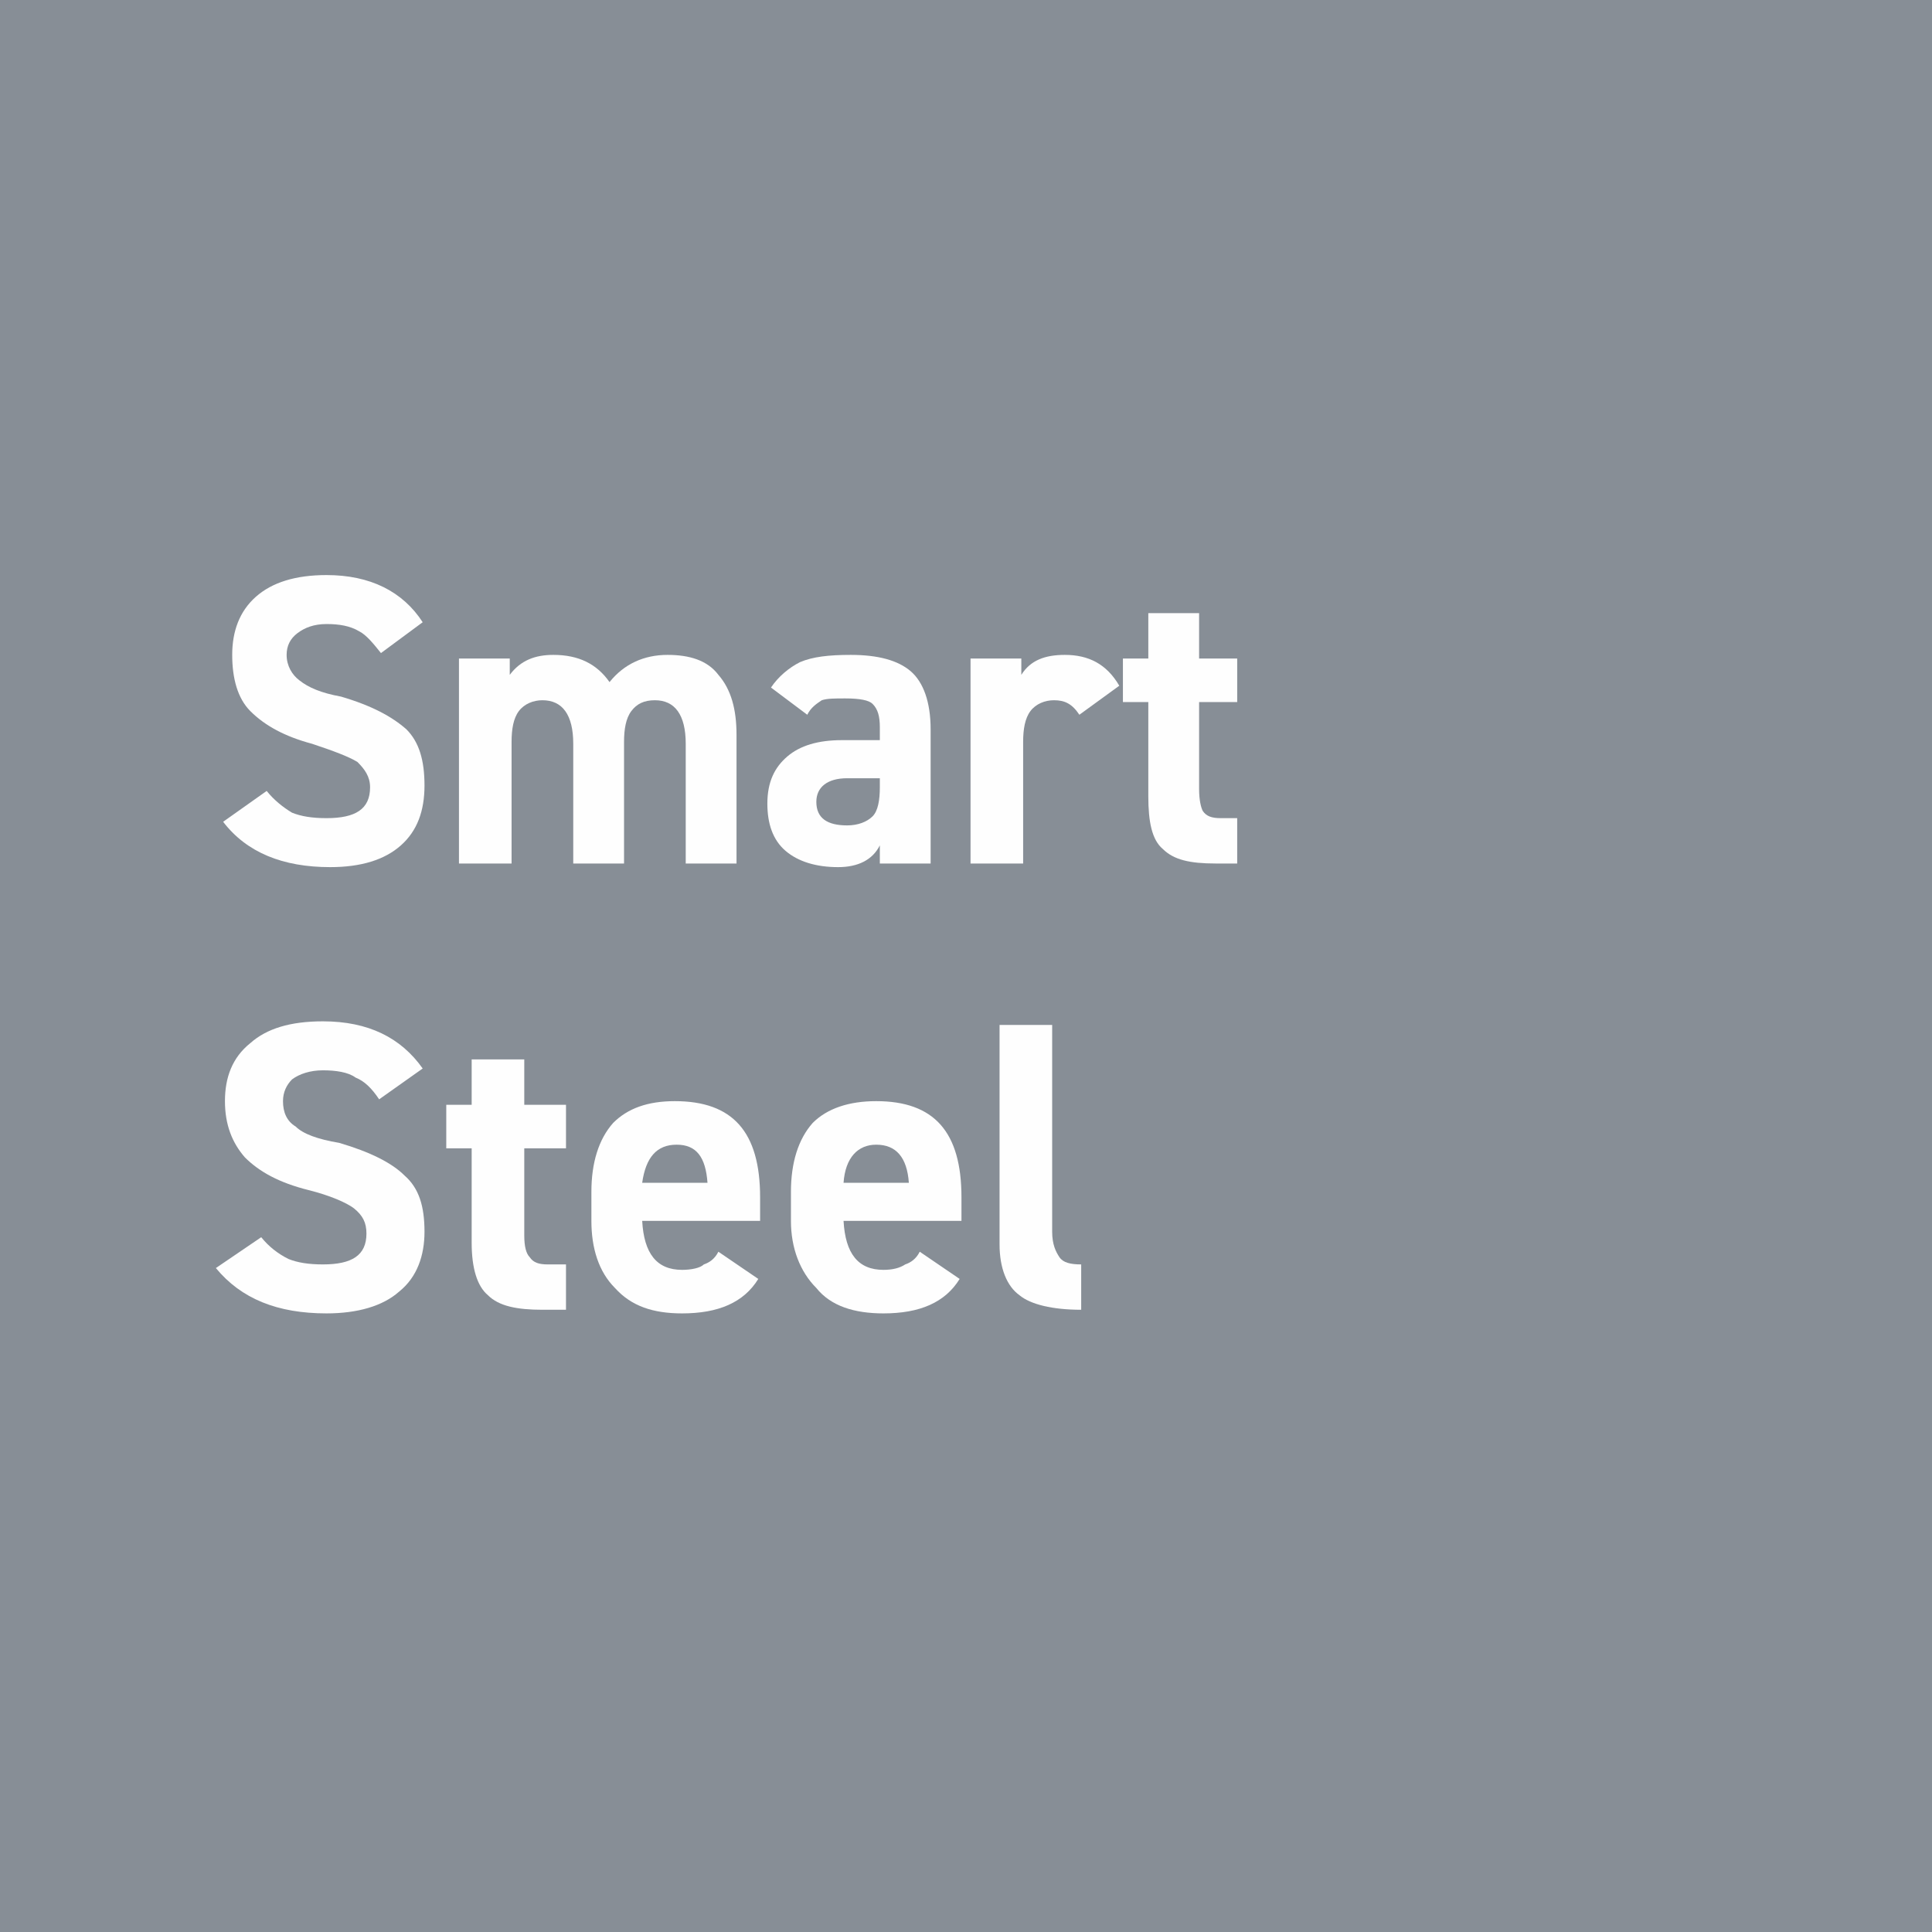
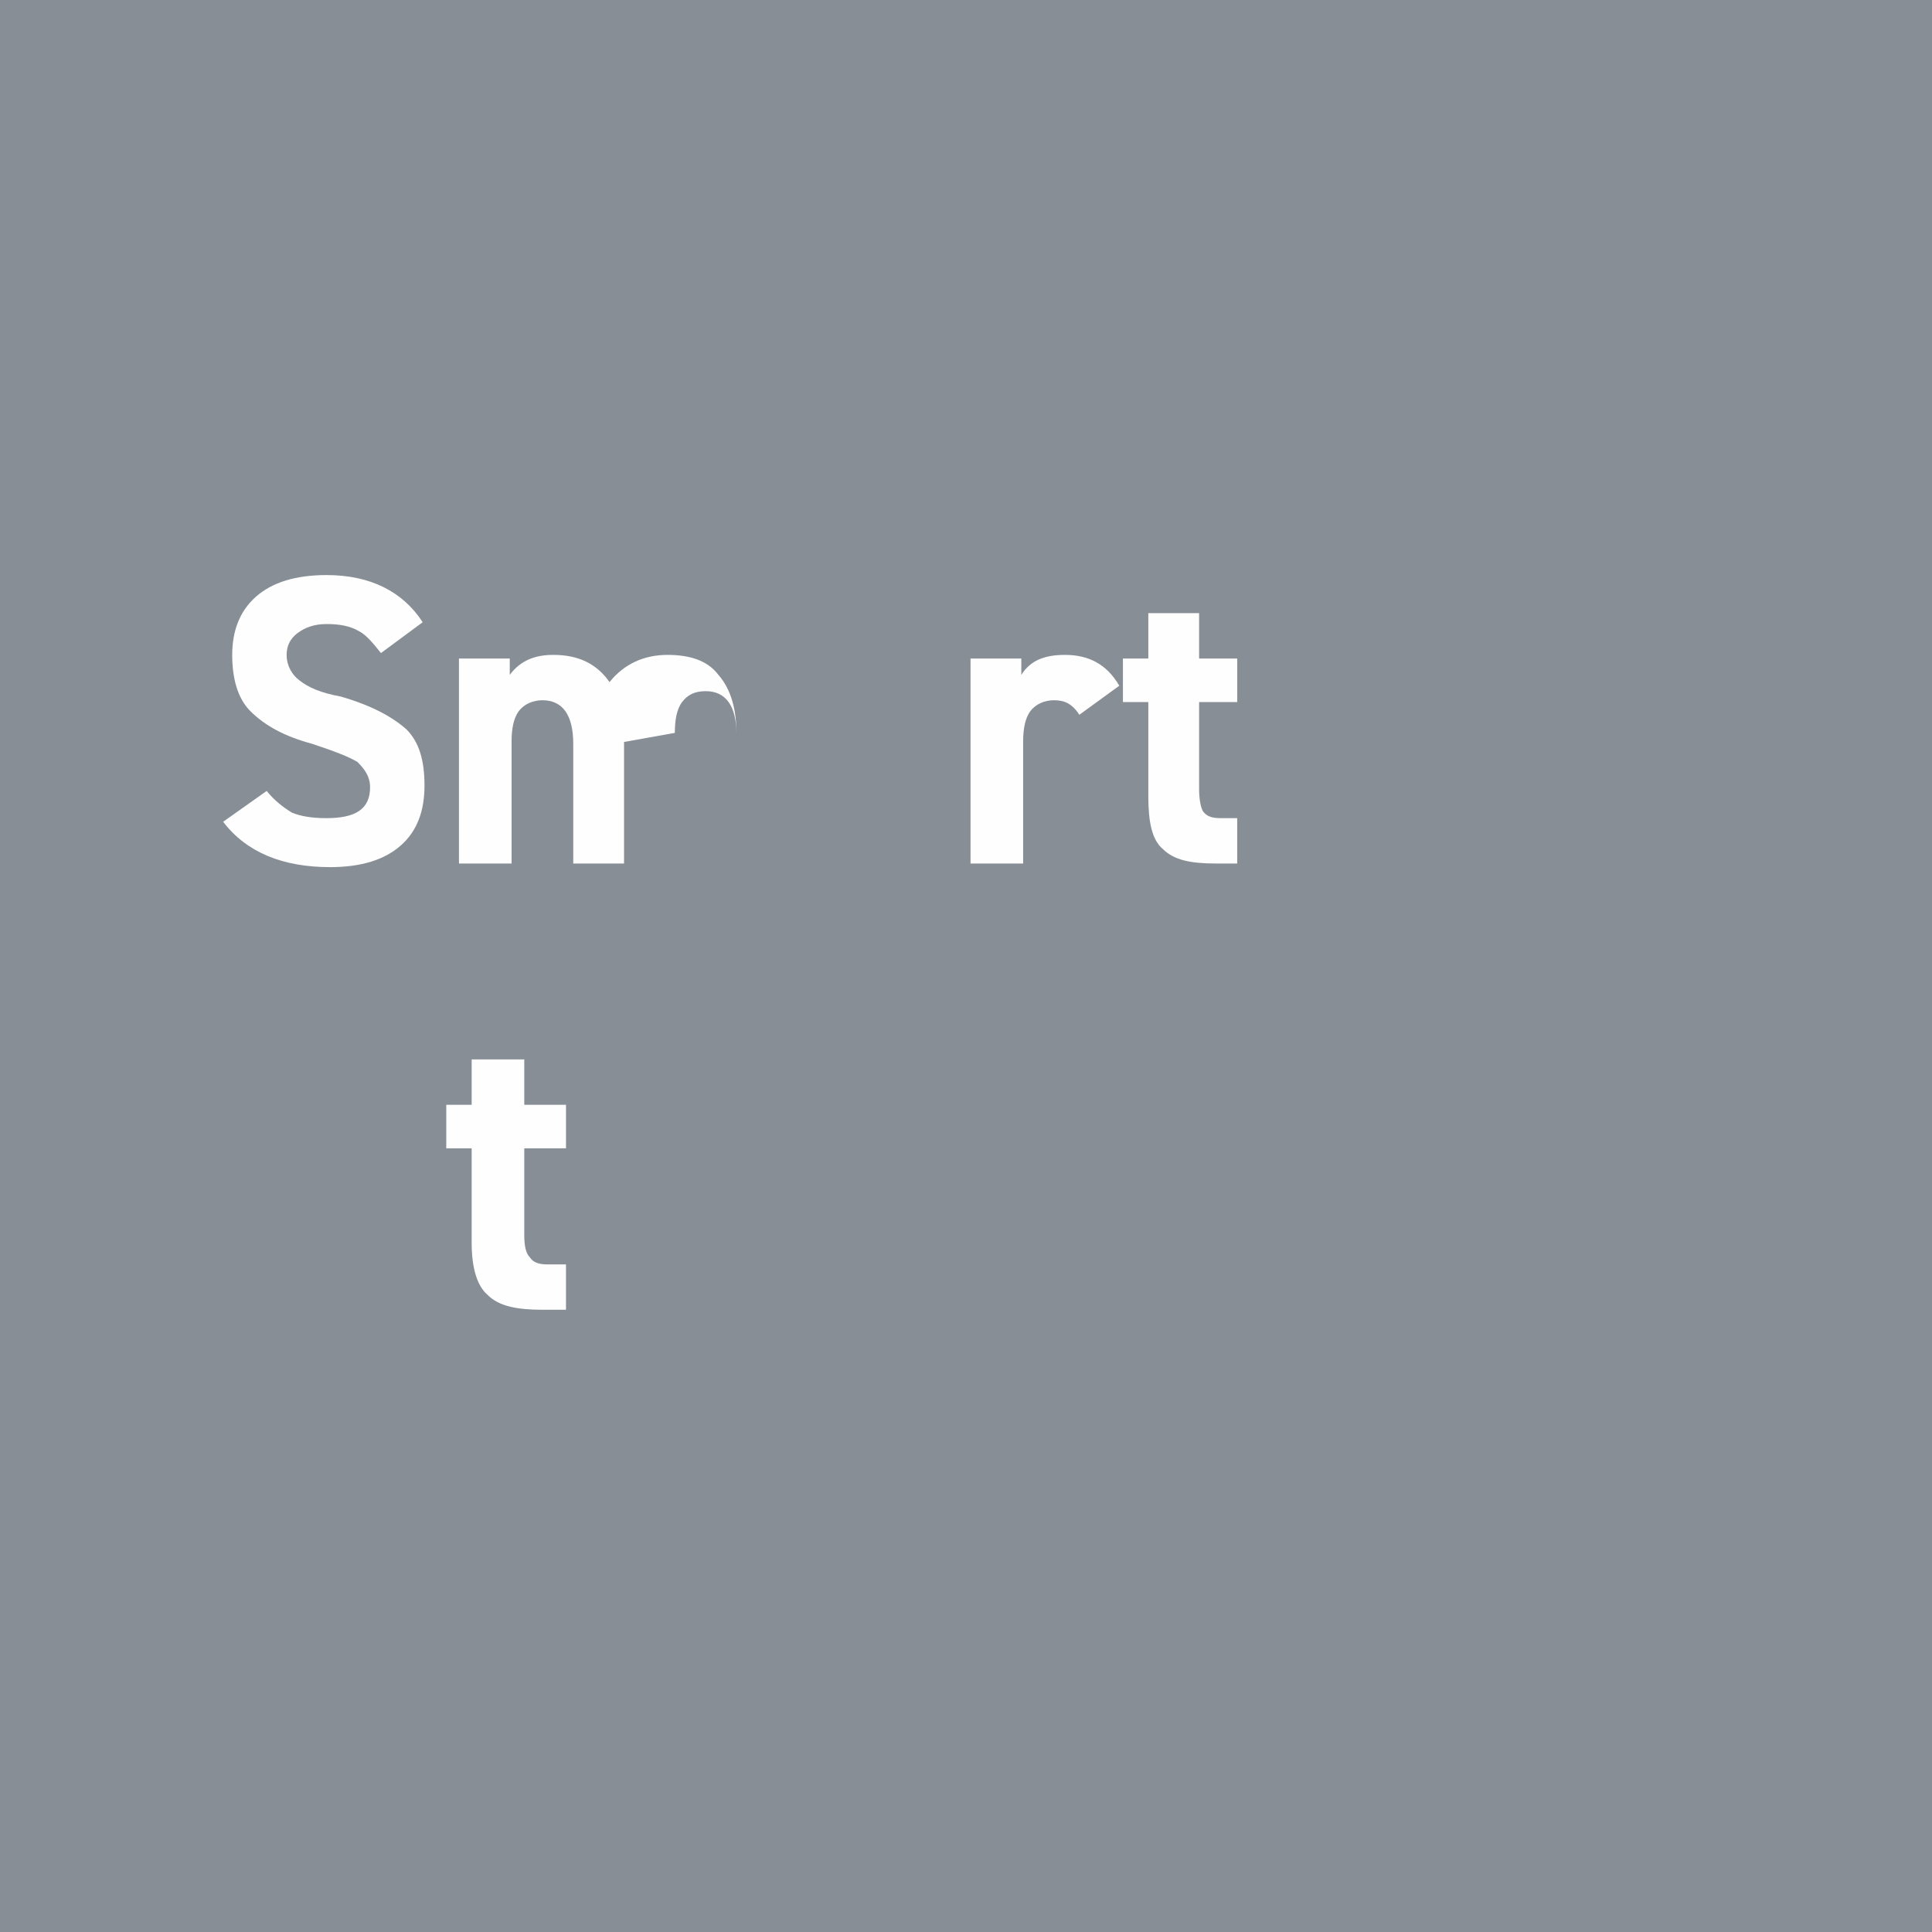
<svg xmlns="http://www.w3.org/2000/svg" xml:space="preserve" width="45px" height="45px" version="1.1" style="shape-rendering:geometricPrecision; text-rendering:geometricPrecision; image-rendering:optimizeQuality; fill-rule:evenodd; clip-rule:evenodd" viewBox="0 0 10.65 10.65">
  <defs>
    <style type="text/css">
   
    .fil0 {fill:#878E96}
    .fil1 {fill:#FEFEFE;fill-rule:nonzero}
   
  </style>
  </defs>
  <g id="Слой_x0020_1">
    <rect class="fil0" width="10.65" height="10.65" />
    <path class="fil1" d="M2.33 3.43l-0.23 0.17c-0.04,-0.05 -0.08,-0.1 -0.12,-0.12 -0.05,-0.03 -0.11,-0.04 -0.18,-0.04 -0.07,0 -0.12,0.02 -0.16,0.05 -0.04,0.03 -0.06,0.07 -0.06,0.12 0,0.06 0.03,0.11 0.07,0.14 0.05,0.04 0.12,0.07 0.23,0.09 0.17,0.05 0.28,0.11 0.36,0.18 0.07,0.07 0.1,0.17 0.1,0.31 0,0.14 -0.04,0.25 -0.13,0.33 -0.09,0.08 -0.22,0.12 -0.39,0.12 -0.26,0 -0.46,-0.08 -0.59,-0.25l0.24 -0.17c0.04,0.05 0.09,0.09 0.14,0.12 0.05,0.02 0.11,0.03 0.19,0.03 0.16,0 0.24,-0.05 0.24,-0.17 0,-0.06 -0.03,-0.1 -0.07,-0.14 -0.05,-0.03 -0.13,-0.06 -0.25,-0.1 -0.15,-0.04 -0.26,-0.1 -0.34,-0.18 -0.07,-0.07 -0.1,-0.18 -0.1,-0.31 0,-0.13 0.04,-0.24 0.13,-0.32 0.09,-0.08 0.22,-0.12 0.39,-0.12 0.24,0 0.42,0.09 0.53,0.26z" />
-     <path id="1" class="fil1" d="M3.44 4.09l0 0.67 -0.28 0 0 -0.66c0,-0.16 -0.06,-0.24 -0.17,-0.24 -0.05,0 -0.1,0.02 -0.13,0.06 -0.03,0.04 -0.04,0.1 -0.04,0.17l0 0.67 -0.29 0 0 -1.13 0.28 0 0 0.09c0.06,-0.08 0.14,-0.11 0.24,-0.11 0.14,0 0.24,0.05 0.31,0.15 0.08,-0.1 0.19,-0.15 0.32,-0.15 0.12,0 0.22,0.03 0.28,0.11 0.07,0.08 0.1,0.19 0.1,0.33l0 0.71 -0.28 0 0 -0.66c0,-0.16 -0.06,-0.24 -0.17,-0.24 -0.06,0 -0.1,0.02 -0.13,0.06 -0.03,0.04 -0.04,0.1 -0.04,0.17z" />
-     <path id="2" class="fil1" d="M4.33 4.69c-0.07,-0.06 -0.1,-0.15 -0.1,-0.26 0,-0.12 0.04,-0.2 0.11,-0.26 0.07,-0.06 0.17,-0.09 0.3,-0.09l0.21 0 0 -0.07c0,-0.06 -0.01,-0.1 -0.04,-0.13 -0.02,-0.02 -0.07,-0.03 -0.15,-0.03 -0.06,0 -0.1,0 -0.13,0.01 -0.03,0.02 -0.06,0.04 -0.08,0.08l-0.2 -0.15c0.04,-0.06 0.1,-0.11 0.16,-0.14 0.07,-0.03 0.16,-0.04 0.28,-0.04 0.15,0 0.26,0.03 0.33,0.09 0.07,0.06 0.11,0.17 0.11,0.32l0 0.74 -0.28 0 0 -0.1c-0.04,0.08 -0.12,0.12 -0.23,0.12 -0.12,0 -0.22,-0.03 -0.29,-0.09zm0.52 -0.35l0 -0.05 -0.18 0c-0.11,0 -0.17,0.05 -0.17,0.13 0,0.09 0.06,0.13 0.17,0.13 0.06,0 0.11,-0.02 0.14,-0.05 0.03,-0.03 0.04,-0.09 0.04,-0.16z" />
+     <path id="1" class="fil1" d="M3.44 4.09l0 0.67 -0.28 0 0 -0.66c0,-0.16 -0.06,-0.24 -0.17,-0.24 -0.05,0 -0.1,0.02 -0.13,0.06 -0.03,0.04 -0.04,0.1 -0.04,0.17l0 0.67 -0.29 0 0 -1.13 0.28 0 0 0.09c0.06,-0.08 0.14,-0.11 0.24,-0.11 0.14,0 0.24,0.05 0.31,0.15 0.08,-0.1 0.19,-0.15 0.32,-0.15 0.12,0 0.22,0.03 0.28,0.11 0.07,0.08 0.1,0.19 0.1,0.33c0,-0.16 -0.06,-0.24 -0.17,-0.24 -0.06,0 -0.1,0.02 -0.13,0.06 -0.03,0.04 -0.04,0.1 -0.04,0.17z" />
    <path id="3" class="fil1" d="M6.17 3.78l-0.22 0.16c-0.04,-0.06 -0.08,-0.08 -0.14,-0.08 -0.05,0 -0.1,0.02 -0.13,0.06 -0.03,0.04 -0.04,0.1 -0.04,0.17l0 0.67 -0.29 0 0 -1.13 0.28 0 0 0.09c0.05,-0.08 0.13,-0.11 0.24,-0.11 0.13,0 0.23,0.05 0.3,0.17z" />
    <path id="4" class="fil1" d="M6.33 3.87l-0.14 0 0 -0.24 0.14 0 0 -0.25 0.28 0 0 0.25 0.21 0 0 0.24 -0.21 0 0 0.48c0,0.06 0.01,0.1 0.02,0.12 0.02,0.03 0.05,0.04 0.1,0.04l0.09 0 0 0.25 -0.12 0c-0.14,0 -0.23,-0.02 -0.29,-0.08 -0.06,-0.05 -0.08,-0.15 -0.08,-0.29l0 -0.52z" />
-     <path class="fil1" d="M2.33 5.89l-0.24 0.17c-0.04,-0.06 -0.08,-0.1 -0.13,-0.12 -0.04,-0.03 -0.11,-0.04 -0.18,-0.04 -0.07,0 -0.13,0.02 -0.17,0.05 -0.03,0.03 -0.05,0.07 -0.05,0.12 0,0.06 0.02,0.11 0.07,0.14 0.04,0.04 0.12,0.07 0.24,0.09 0.17,0.05 0.29,0.11 0.36,0.18 0.08,0.07 0.11,0.17 0.11,0.31 0,0.13 -0.04,0.25 -0.14,0.33 -0.09,0.08 -0.23,0.12 -0.4,0.12 -0.27,0 -0.47,-0.08 -0.61,-0.25l0.25 -0.17c0.04,0.05 0.09,0.09 0.15,0.12 0.05,0.02 0.11,0.03 0.19,0.03 0.16,0 0.24,-0.05 0.24,-0.17 0,-0.06 -0.02,-0.1 -0.07,-0.14 -0.04,-0.03 -0.13,-0.07 -0.25,-0.1 -0.16,-0.04 -0.27,-0.1 -0.35,-0.18 -0.07,-0.08 -0.11,-0.18 -0.11,-0.31 0,-0.13 0.04,-0.24 0.14,-0.32 0.09,-0.08 0.22,-0.12 0.4,-0.12 0.25,0 0.43,0.09 0.55,0.26z" />
    <path id="1" class="fil1" d="M2.6 6.33l-0.14 0 0 -0.24 0.14 0 0 -0.25 0.29 0 0 0.25 0.23 0 0 0.24 -0.23 0 0 0.48c0,0.06 0.01,0.1 0.03,0.12 0.02,0.03 0.05,0.04 0.1,0.04l0.1 0 0 0.25 -0.13 0c-0.14,0 -0.24,-0.02 -0.3,-0.08 -0.06,-0.05 -0.09,-0.15 -0.09,-0.29l0 -0.52z" />
-     <path id="2" class="fil1" d="M3.96 6.9l0.22 0.15c-0.08,0.13 -0.22,0.19 -0.42,0.19 -0.16,0 -0.28,-0.04 -0.37,-0.14 -0.09,-0.09 -0.13,-0.22 -0.13,-0.37l0 -0.16c0,-0.16 0.04,-0.29 0.12,-0.38 0.08,-0.08 0.19,-0.12 0.34,-0.12 0.32,0 0.47,0.17 0.47,0.53l0 0.13 -0.65 0c0.01,0.18 0.08,0.27 0.22,0.27 0.05,0 0.1,-0.01 0.12,-0.03 0.03,-0.01 0.06,-0.03 0.08,-0.07zm-0.06 -0.38c-0.01,-0.14 -0.06,-0.21 -0.17,-0.21 -0.11,0 -0.17,0.07 -0.19,0.21l0.36 0z" />
-     <path id="3" class="fil1" d="M5.07 6.9l0.22 0.15c-0.08,0.13 -0.22,0.19 -0.42,0.19 -0.16,0 -0.29,-0.04 -0.37,-0.14 -0.09,-0.09 -0.14,-0.22 -0.14,-0.37l0 -0.16c0,-0.16 0.04,-0.29 0.12,-0.38 0.08,-0.08 0.2,-0.12 0.35,-0.12 0.32,0 0.47,0.17 0.47,0.53l0 0.13 -0.65 0c0.01,0.18 0.08,0.27 0.22,0.27 0.05,0 0.09,-0.01 0.12,-0.03 0.03,-0.01 0.06,-0.03 0.08,-0.07zm-0.06 -0.38c-0.01,-0.14 -0.07,-0.21 -0.18,-0.21 -0.1,0 -0.17,0.07 -0.18,0.21l0.36 0z" />
-     <path id="4" class="fil1" d="M5.51 6.86l0 -1.21 0.29 0 0 1.14c0,0.07 0.02,0.11 0.04,0.14 0.02,0.03 0.06,0.04 0.12,0.04l0 0.25c-0.16,0 -0.28,-0.03 -0.34,-0.08 -0.07,-0.05 -0.11,-0.15 -0.11,-0.28z" />
  </g>
</svg>